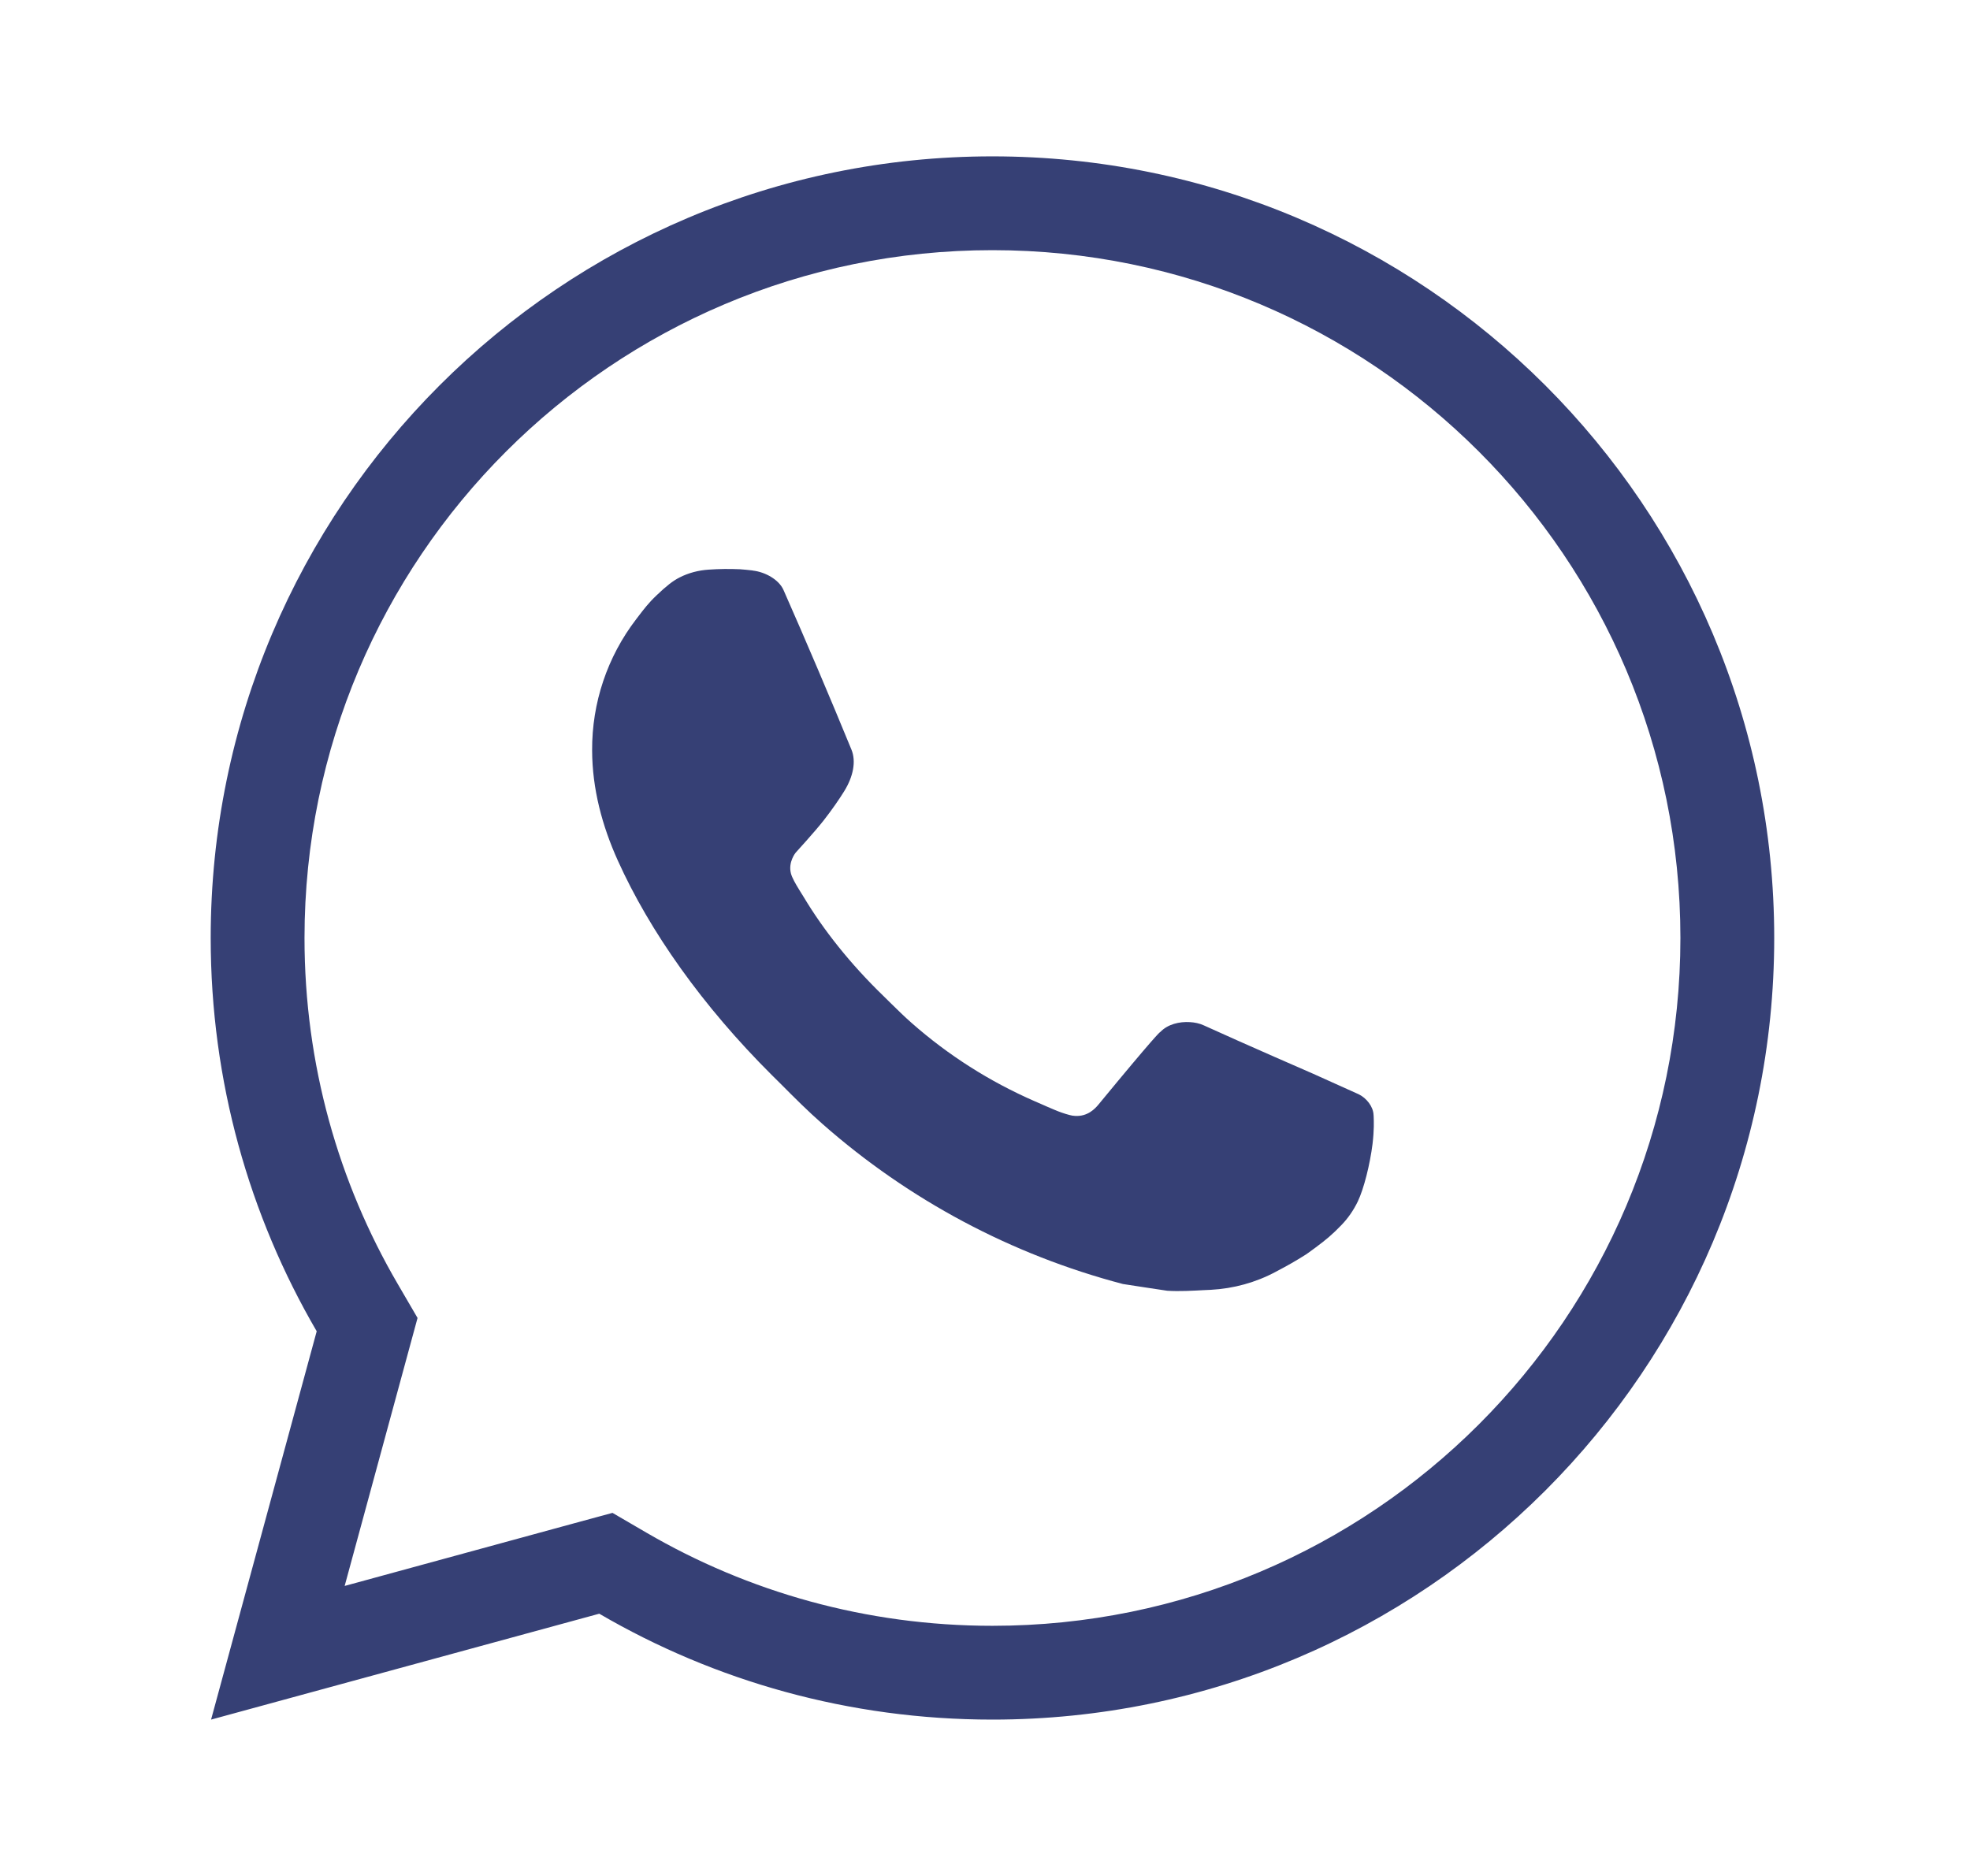
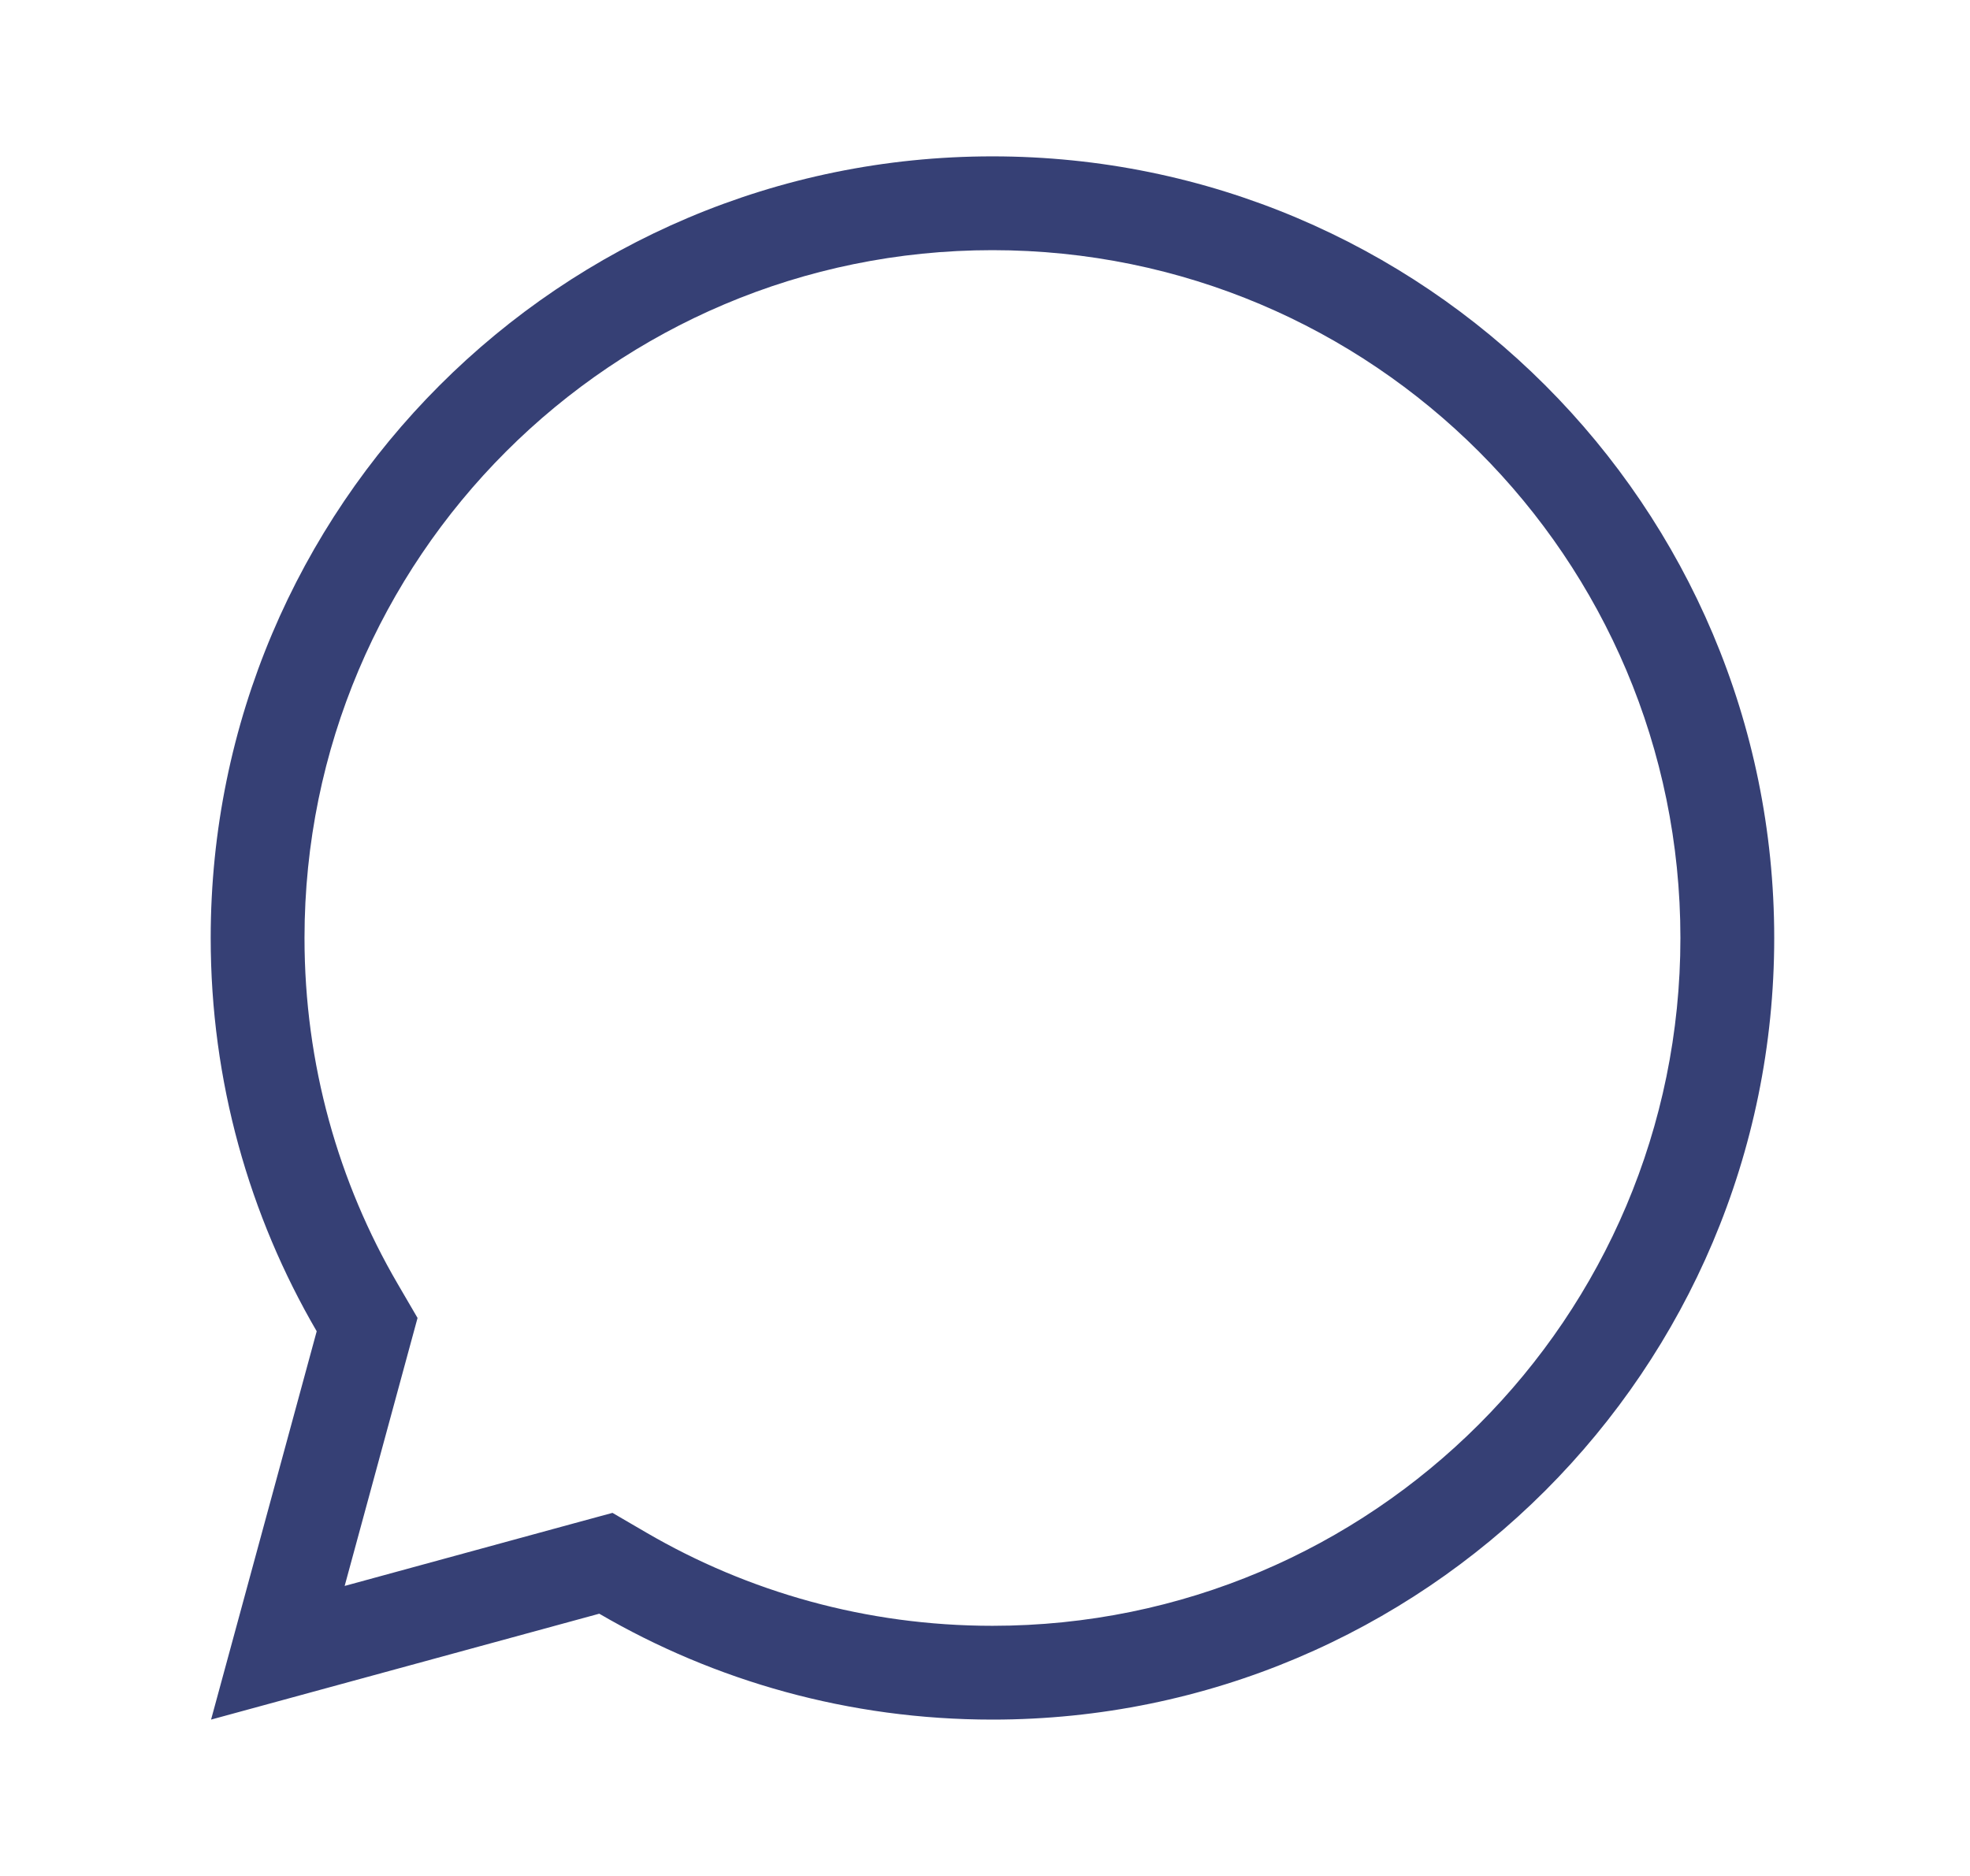
<svg xmlns="http://www.w3.org/2000/svg" width="21" height="20" viewBox="0 0 21 20" fill="none">
  <path fill-rule="evenodd" clip-rule="evenodd" d="M10.579 2.667C6.529 2.667 3.246 5.95 3.246 10C3.246 11.347 3.608 12.606 4.24 13.689C4.24 13.689 4.24 13.689 4.24 13.689L4.451 14.051L3.674 16.908L6.124 16.239L6.529 16.129L6.891 16.34C7.974 16.971 9.233 17.333 10.579 17.333C14.63 17.333 17.913 14.05 17.913 10C17.913 5.95 14.63 2.667 10.579 2.667ZM2.246 10C2.246 5.398 5.977 1.667 10.579 1.667C15.182 1.667 18.913 5.398 18.913 10C18.913 14.602 15.182 18.333 10.579 18.333C9.051 18.333 7.619 17.922 6.388 17.204L2.25 18.333L3.376 14.193C2.658 12.961 2.246 11.529 2.246 10Z" fill="#364075" />
-   <path fill-rule="evenodd" clip-rule="evenodd" d="M7.245 6.156C7.341 6.107 7.447 6.08 7.554 6.073C7.666 6.065 7.778 6.064 7.89 6.069C7.934 6.072 7.979 6.077 8.023 6.082L8.025 6.083C8.157 6.098 8.303 6.179 8.352 6.29C8.601 6.854 8.842 7.421 9.076 7.991C9.128 8.116 9.096 8.28 8.998 8.437C8.948 8.518 8.87 8.632 8.779 8.748C8.685 8.868 8.482 9.09 8.482 9.09C8.482 9.09 8.4 9.189 8.431 9.311C8.443 9.358 8.482 9.425 8.517 9.482C8.525 9.496 8.533 9.509 8.541 9.521C8.551 9.536 8.559 9.55 8.566 9.561C8.779 9.917 9.066 10.278 9.416 10.617C9.441 10.642 9.467 10.667 9.493 10.693C9.567 10.765 9.64 10.838 9.718 10.906C10.108 11.25 10.55 11.531 11.031 11.741C11.057 11.752 11.078 11.762 11.1 11.771C11.137 11.788 11.175 11.804 11.241 11.832C11.293 11.854 11.346 11.873 11.4 11.887C11.42 11.893 11.44 11.896 11.461 11.897C11.595 11.905 11.673 11.819 11.707 11.779C12.309 11.048 12.365 11.001 12.369 11.002C12.448 10.919 12.573 10.89 12.684 10.897C12.735 10.9 12.785 10.91 12.831 10.931C13.274 11.133 13.999 11.448 13.999 11.448L14.483 11.666C14.565 11.705 14.639 11.797 14.642 11.887C14.643 11.891 14.643 11.896 14.643 11.9C14.645 11.957 14.649 12.045 14.631 12.197C14.604 12.413 14.539 12.673 14.474 12.809C14.428 12.904 14.369 12.989 14.3 13.06C14.206 13.158 14.136 13.217 14.024 13.3C13.956 13.351 13.92 13.375 13.92 13.375C13.804 13.448 13.739 13.485 13.601 13.558C13.387 13.673 13.15 13.738 12.907 13.751C12.885 13.752 12.862 13.753 12.84 13.754C12.708 13.761 12.575 13.769 12.443 13.761C12.436 13.761 11.97 13.689 11.97 13.689C10.785 13.378 9.689 12.794 8.769 11.984C8.613 11.847 8.466 11.7 8.319 11.552C8.289 11.522 8.259 11.492 8.229 11.463C7.488 10.725 6.927 9.93 6.587 9.177C6.419 8.806 6.313 8.409 6.312 8C6.309 7.494 6.474 7.002 6.782 6.601C6.791 6.59 6.799 6.579 6.808 6.567C6.86 6.499 6.914 6.427 7 6.346C7.105 6.246 7.172 6.193 7.245 6.156Z" fill="#364075" />
</svg>